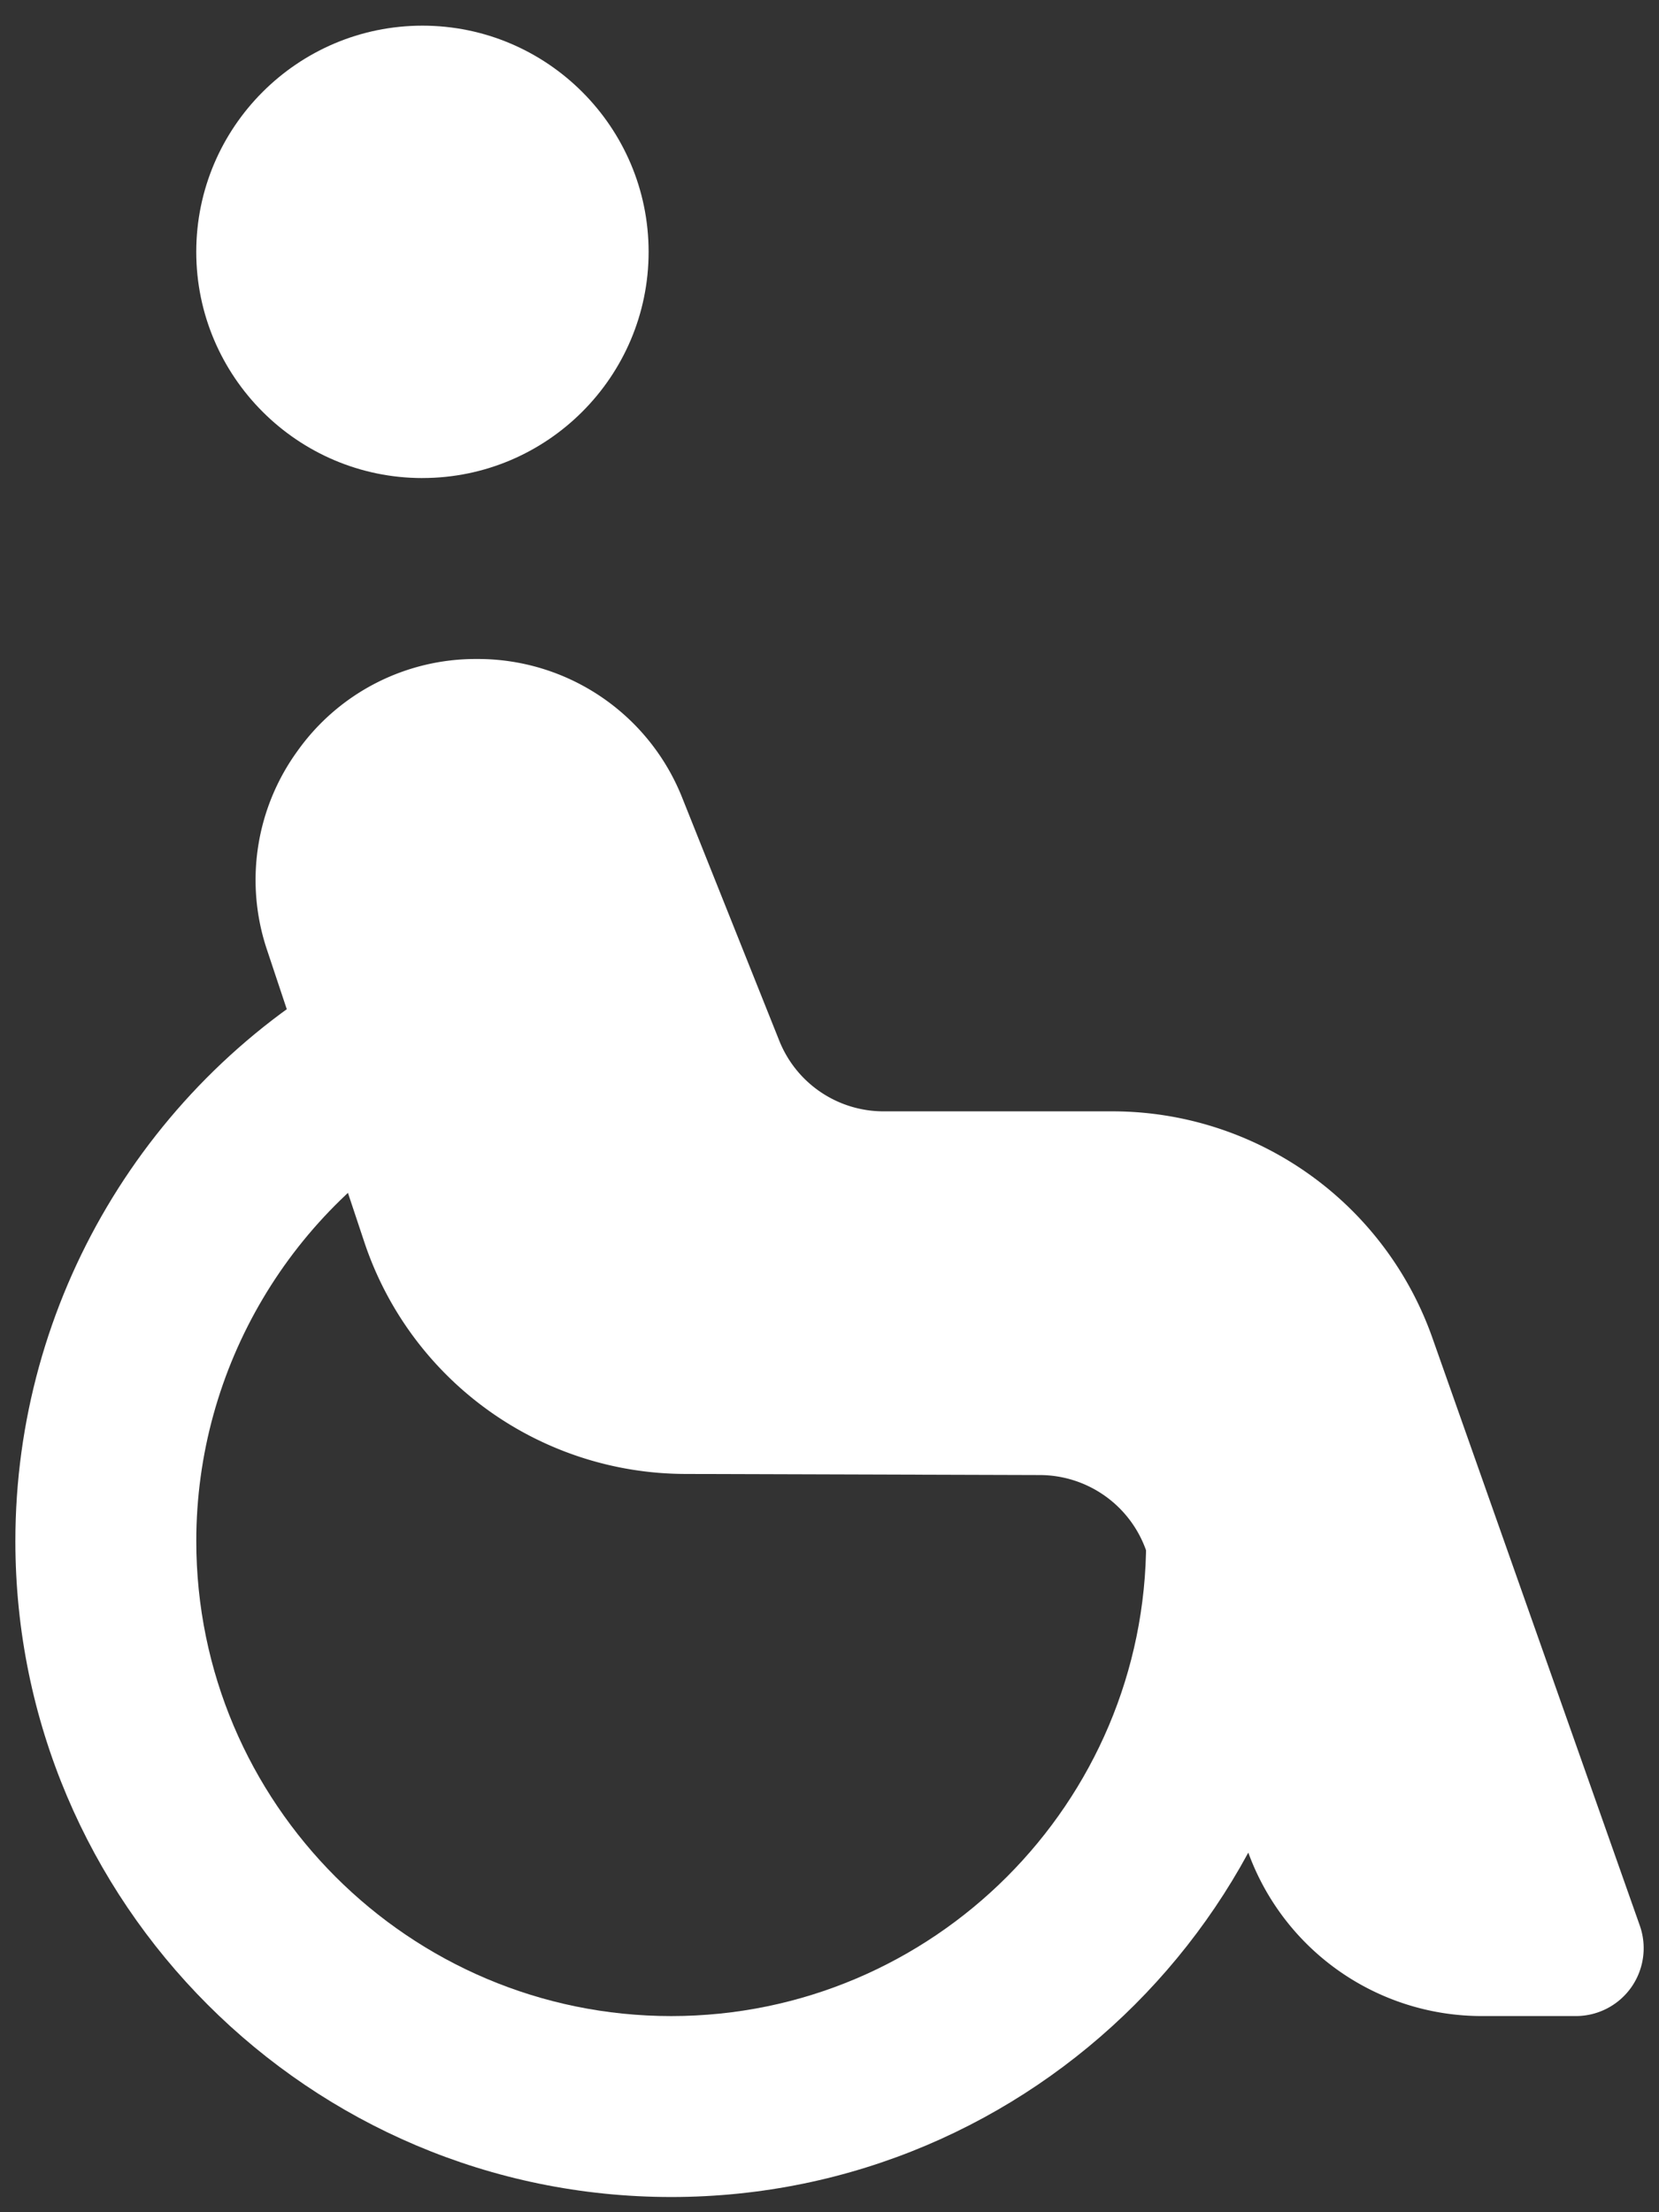
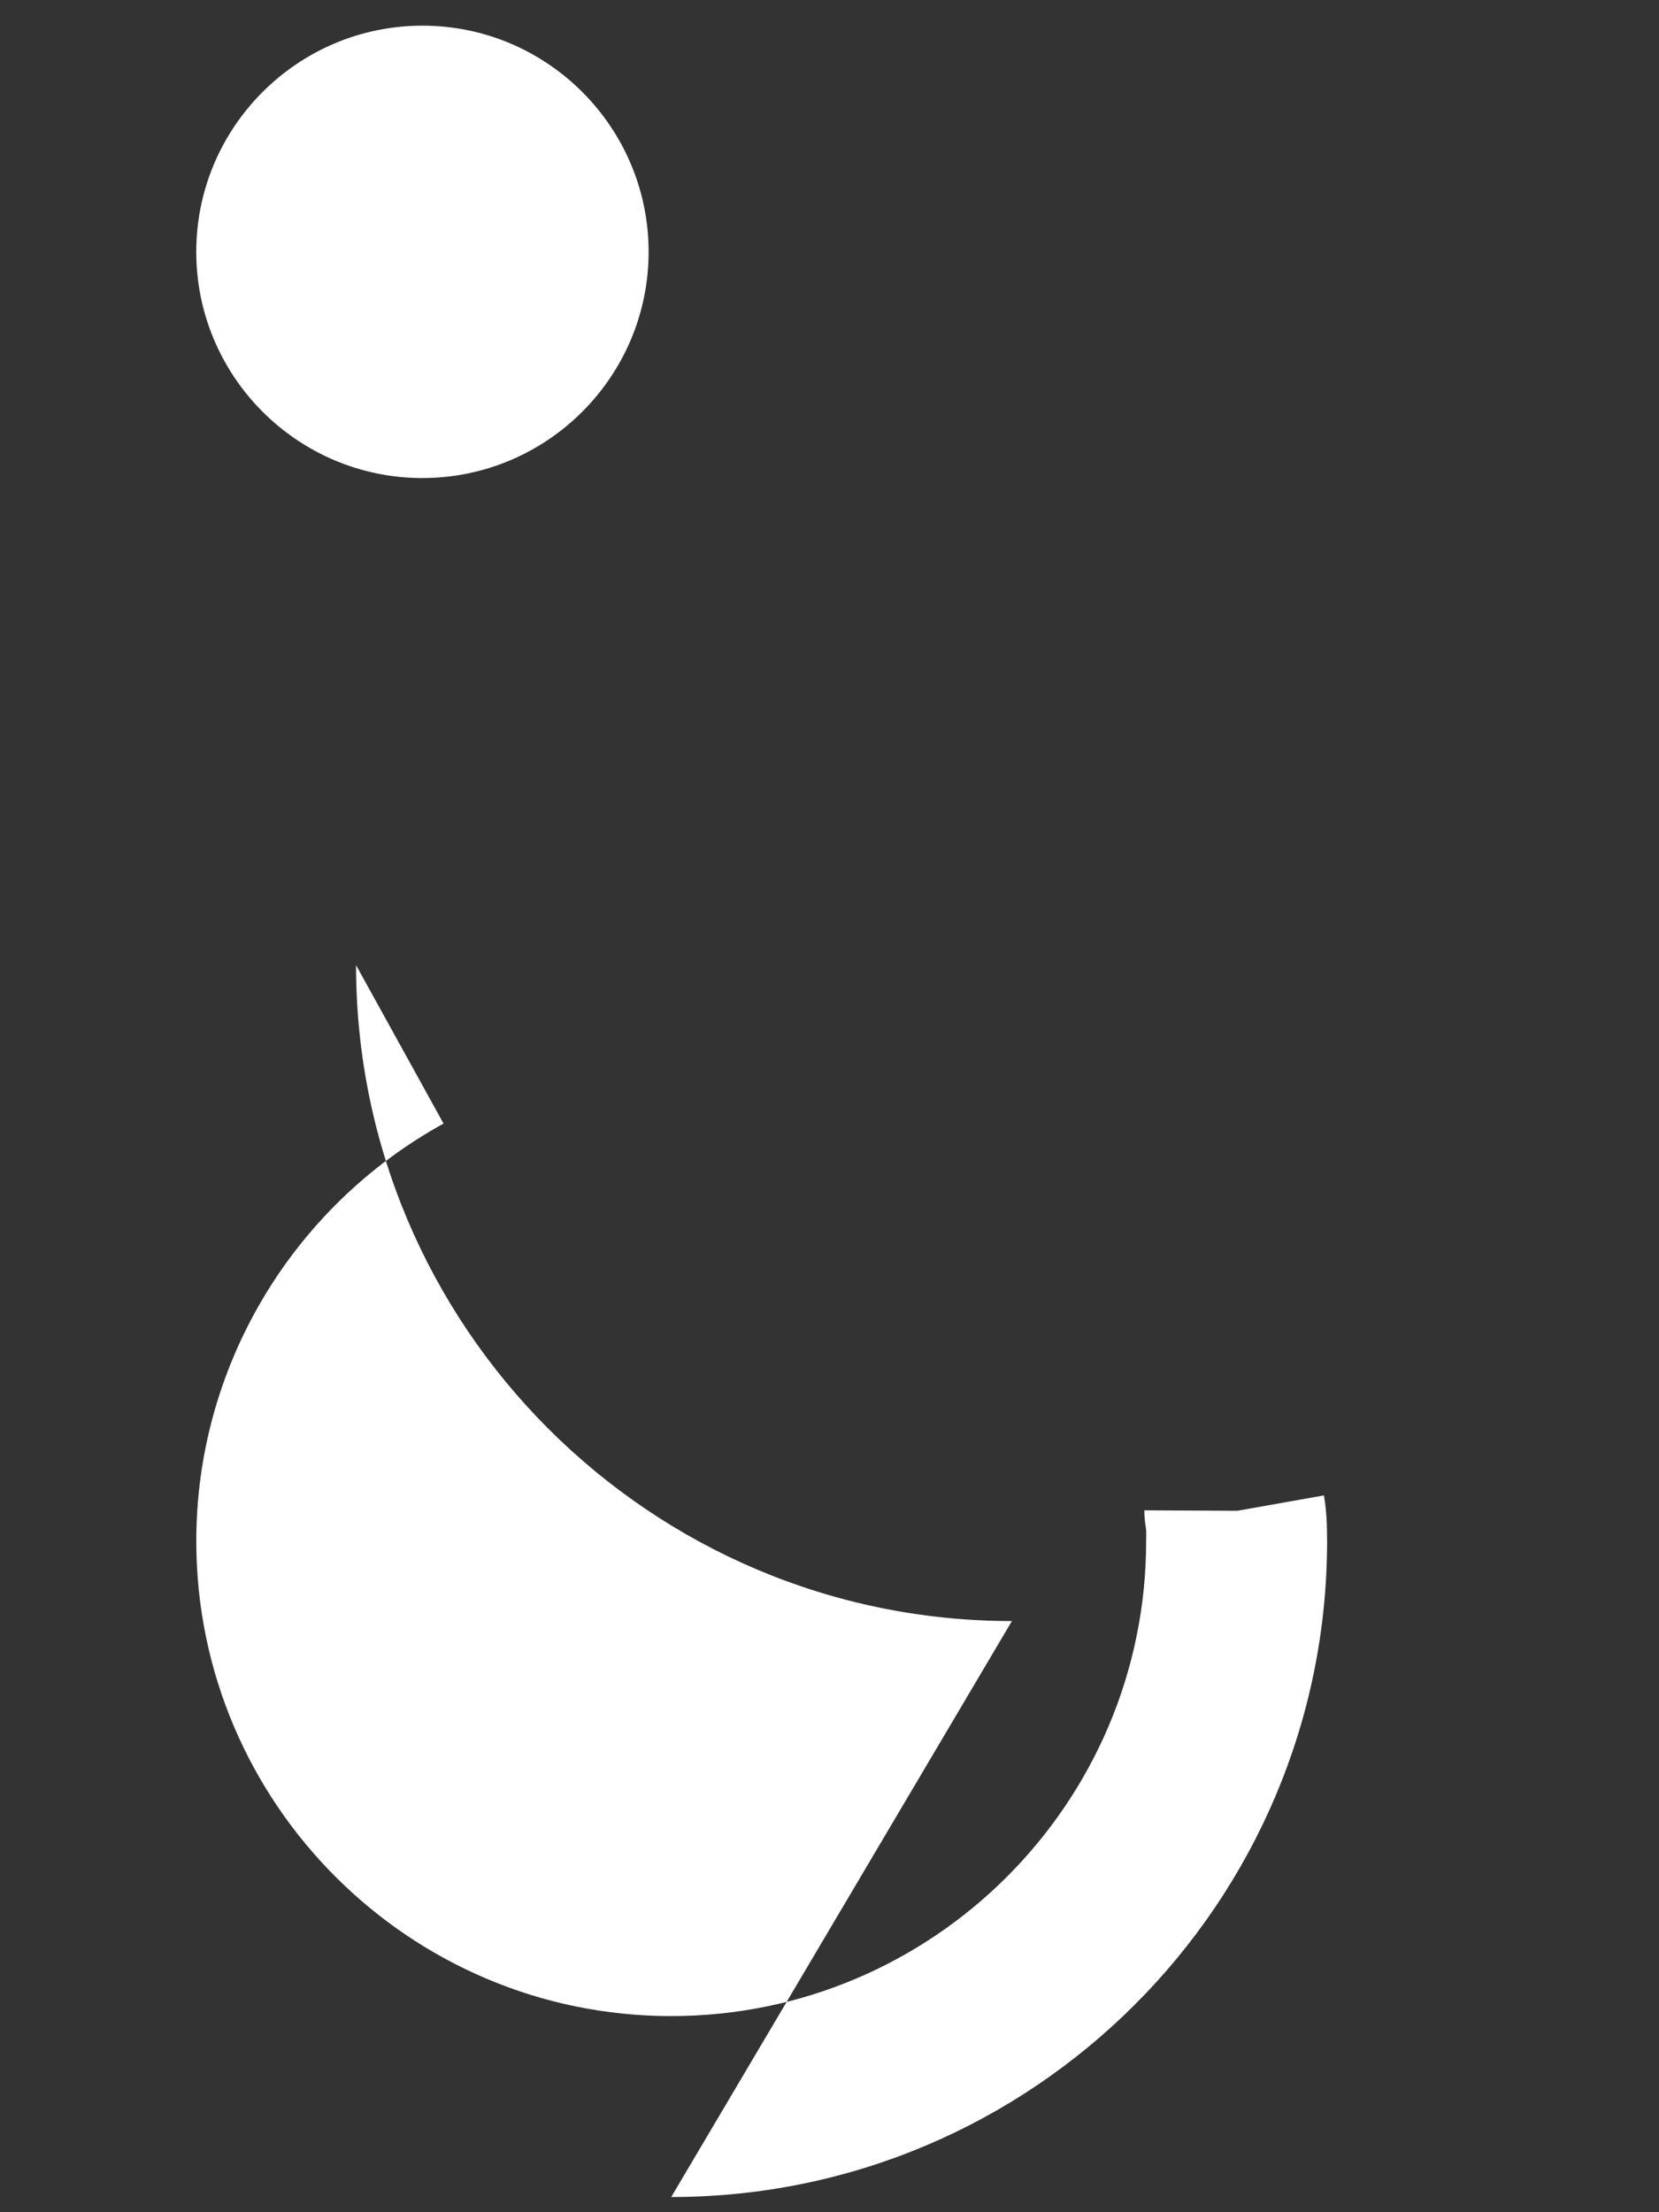
<svg xmlns="http://www.w3.org/2000/svg" width="60" height="80" viewBox="0 0 60 80" fill="none">
  <rect x="0" y="0" width="60" height="80" fill="#333333" stroke="none" />
-   <path d="M15.278 17.287c4.512 0 8.18-3.67 8.18-8.179 0-4.508-3.668-8.18-8.18-8.18-4.511 0-8.18 3.672-8.18 8.18 0 4.508 3.669 8.18 8.18 8.18zm8.998 62.163c13.08 0 23.72-10.64 23.72-23.72 0-.55-.017-1.102-.115-1.652l-3.134.556-3.36-.016c0 .193.016.415.052.605.026.167.013.337.013.507 0 9.472-7.705 17.177-17.176 17.177-9.472 0-17.177-7.705-17.177-17.177 0-6.272 3.426-12.056 8.942-15.099l-3.164-5.729C5.277 39.097.556 47.076.556 55.73c0 13.08 10.64 23.72 23.72 23.72z" fill="#fff" />
-   <path d="M53.597 72.906h3.396a2.45 2.45 0 002.003-1.037 2.46 2.46 0 00.31-2.234l-7.505-21.263a12.278 12.278 0 00-11.566-8.183h-8.26a4.06 4.06 0 01-3.793-2.558l-3.51-8.785a7.951 7.951 0 00-7.424-5.015 7.904 7.904 0 00-6.487 3.324 7.932 7.932 0 00-1.1 7.207l3.514 10.552a12.262 12.262 0 0011.598 8.388l12.839.04a4.086 4.086 0 013.857 2.78l3.605 10.666a8.984 8.984 0 008.523 6.118z" fill="#fff" />
+   <path d="M15.278 17.287c4.512 0 8.18-3.67 8.18-8.179 0-4.508-3.668-8.18-8.18-8.18-4.511 0-8.18 3.672-8.18 8.18 0 4.508 3.669 8.18 8.18 8.18zm8.998 62.163c13.08 0 23.72-10.64 23.72-23.72 0-.55-.017-1.102-.115-1.652l-3.134.556-3.36-.016c0 .193.016.415.052.605.026.167.013.337.013.507 0 9.472-7.705 17.177-17.176 17.177-9.472 0-17.177-7.705-17.177-17.177 0-6.272 3.426-12.056 8.942-15.099l-3.164-5.729c0 13.08 10.64 23.72 23.72 23.72z" fill="#fff" />
</svg>